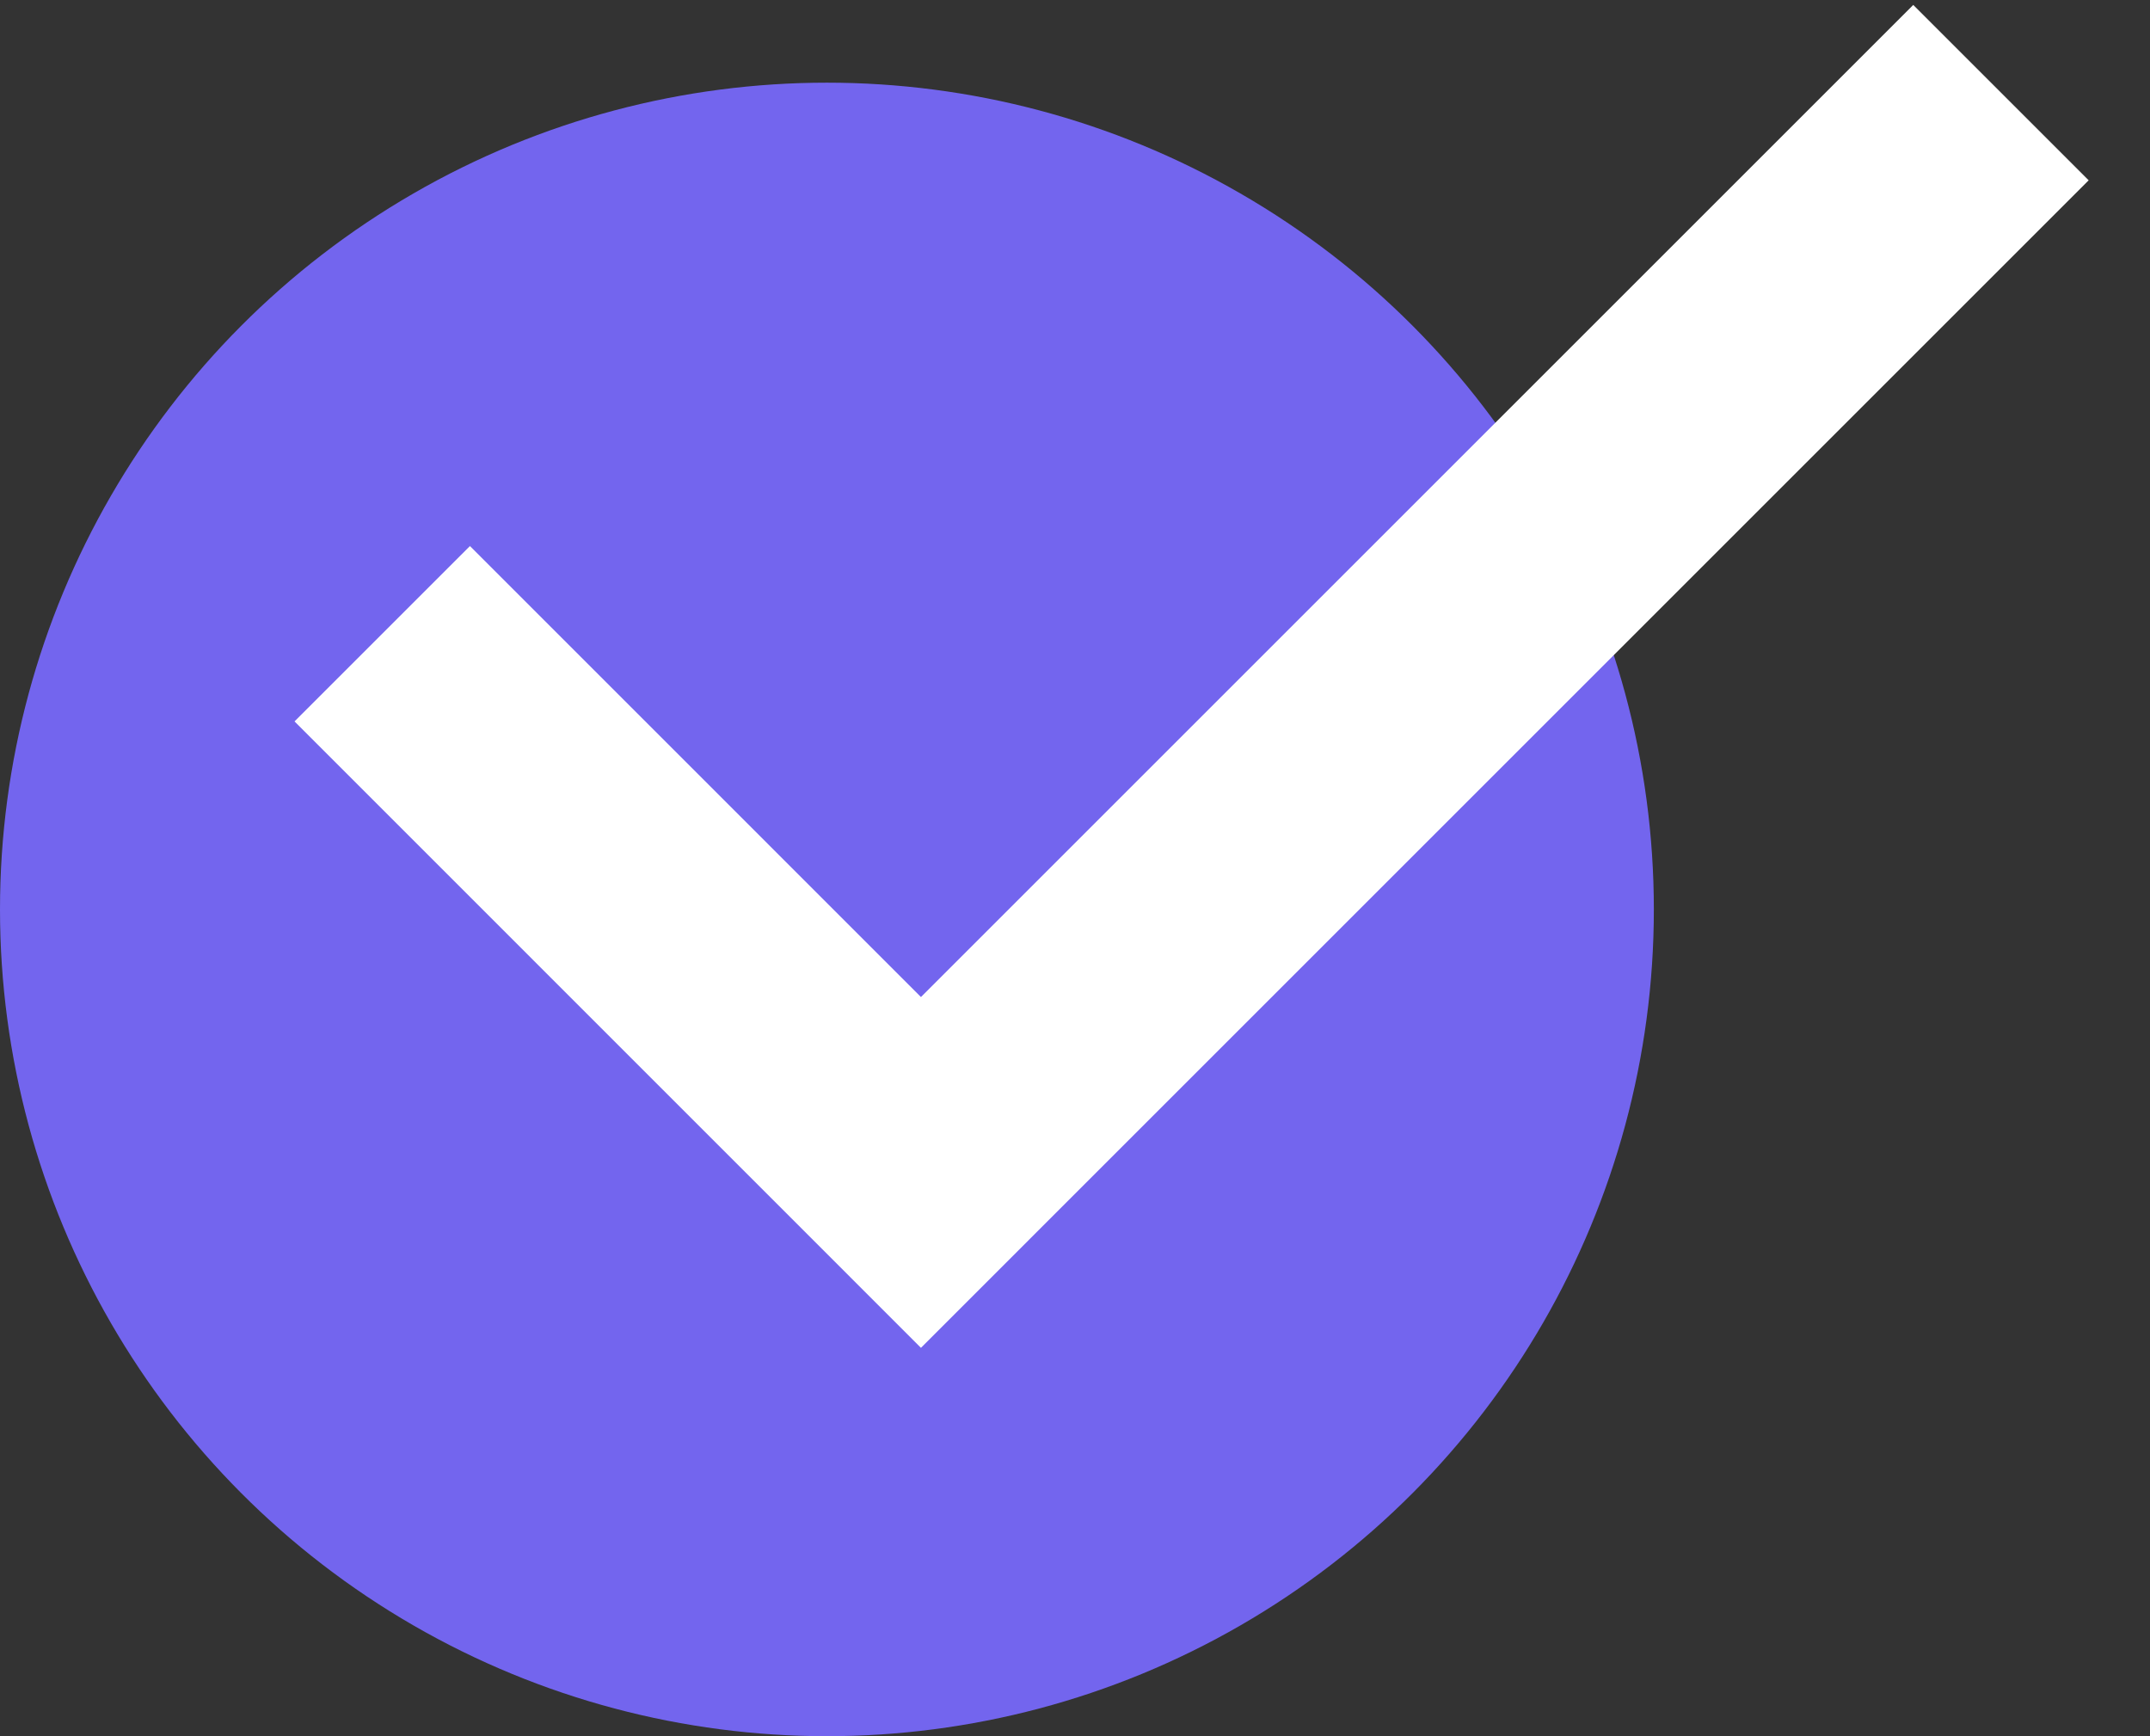
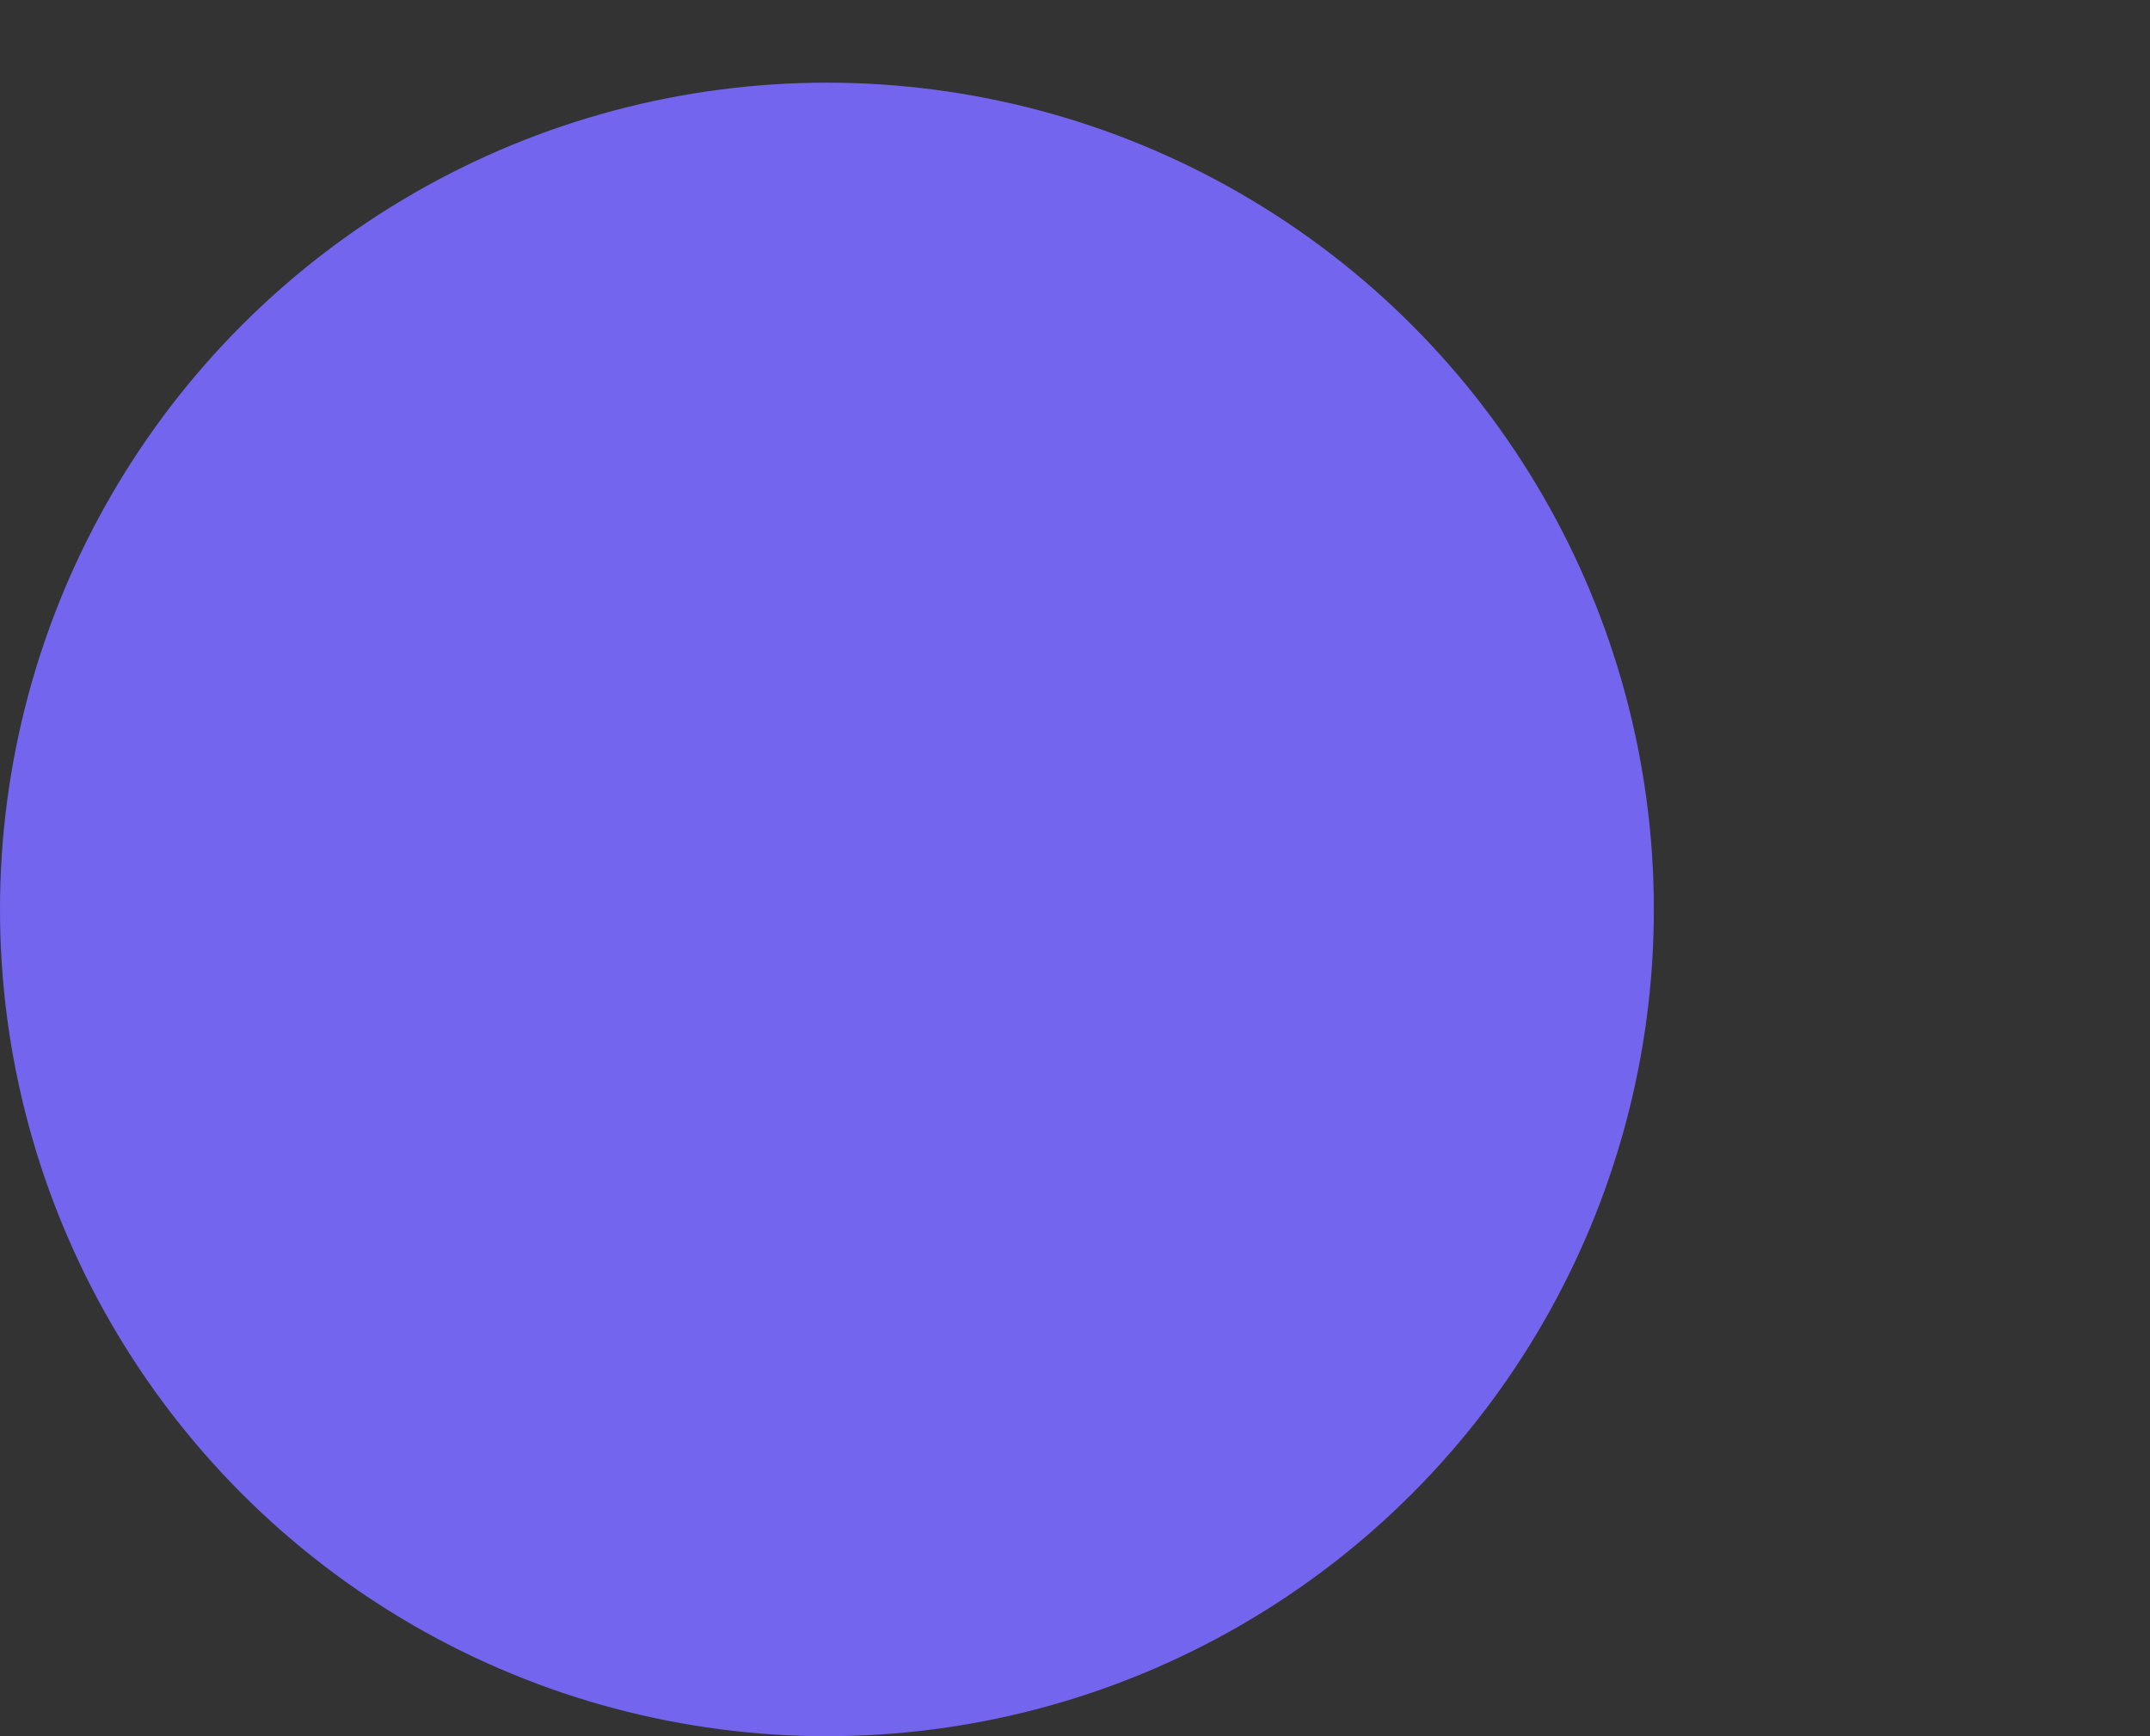
<svg xmlns="http://www.w3.org/2000/svg" width="26" height="21" viewBox="0 0 26 21" fill="none">
  <rect x="0" y="0" width="26" height="21" fill="#333333" stroke="none" />
  <circle cx="10" cy="11" r="10" fill="#7365EE" />
-   <path d="M5.683 8.726L11.137 14.181L23.137 2.181" stroke="white" stroke-width="3" stroke-linecap="square" />
</svg>